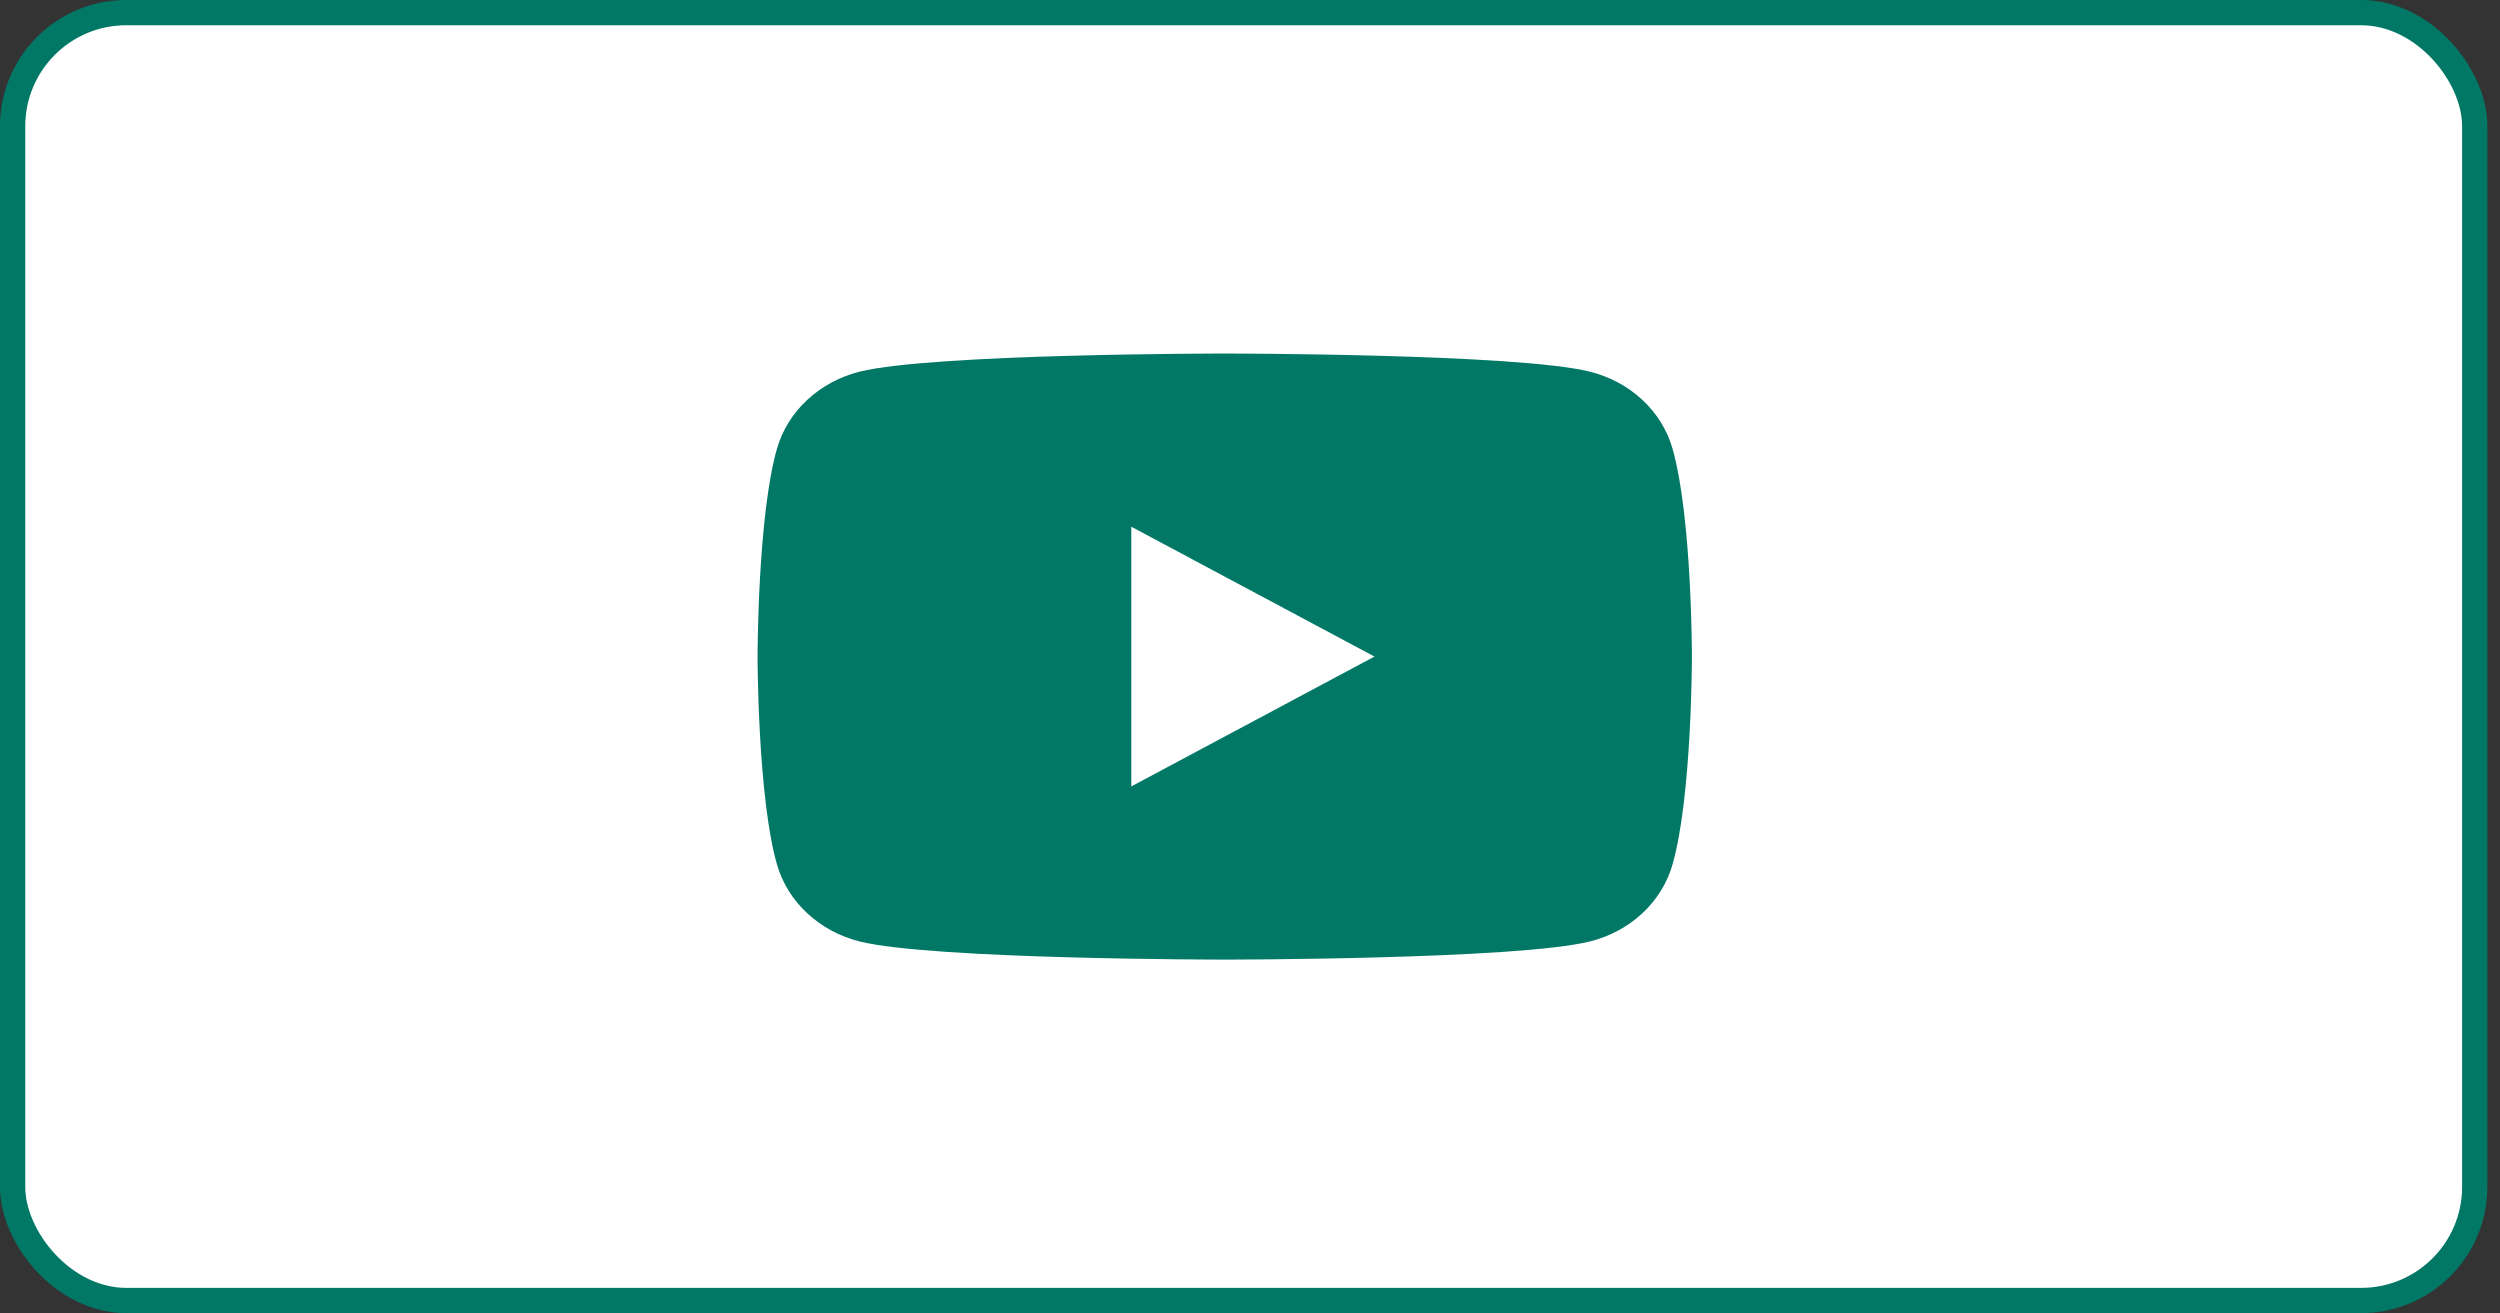
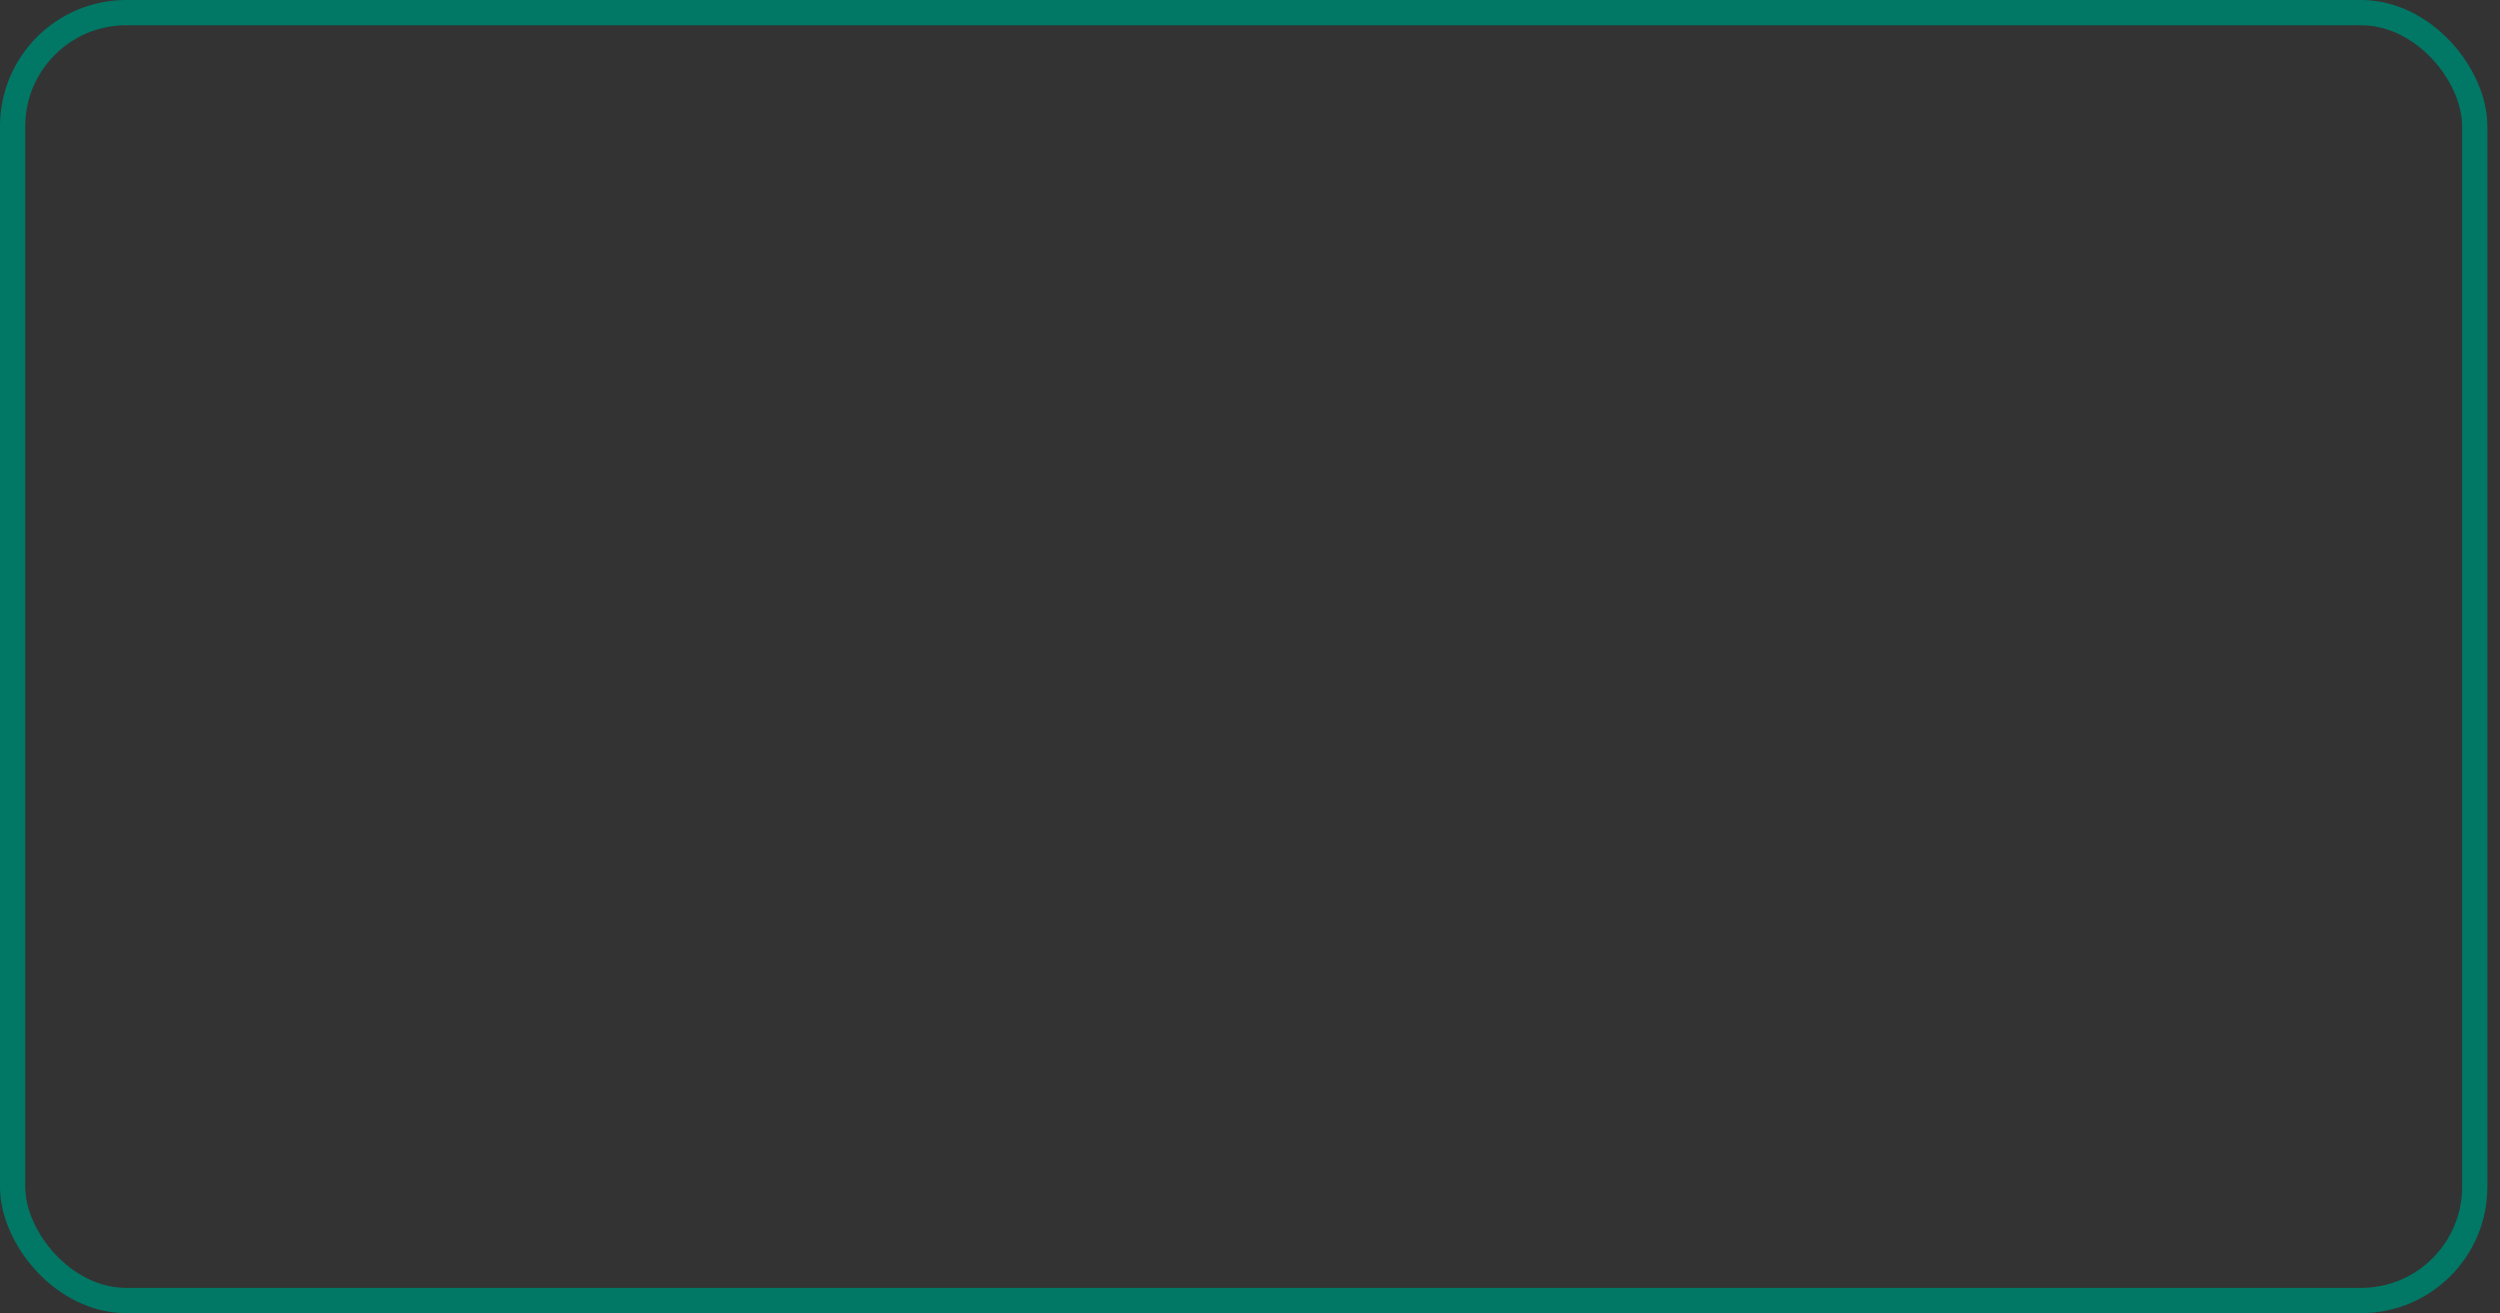
<svg xmlns="http://www.w3.org/2000/svg" width="99" height="52" viewBox="0 0 99 52" fill="none">
  <rect x="0" y="0" width="99" height="52" fill="#333333" stroke="none" />
-   <rect x="0.5" y="0.5" width="97.5" height="51" rx="4.5" fill="white" />
  <rect x="0.5" y="0.5" width="97.5" height="51" rx="4.5" stroke="#007865" />
-   <path d="M66.226 17.748C66.016 17.021 65.603 16.359 65.029 15.827C64.455 15.295 63.74 14.912 62.956 14.717C60.074 14 48.502 14 48.502 14C48.502 14 36.93 14 34.044 14.717C33.261 14.914 32.547 15.297 31.973 15.829C31.399 16.36 30.986 17.022 30.774 17.748C30 20.422 30 26 30 26C30 26 30 31.578 30.774 34.252C30.986 34.978 31.399 35.64 31.973 36.171C32.547 36.703 33.261 37.086 34.044 37.283C36.93 38 48.502 38 48.502 38C48.502 38 60.07 38 62.956 37.283C63.74 37.088 64.455 36.705 65.029 36.173C65.603 35.641 66.016 34.979 66.226 34.252C67 31.578 67 26 67 26C67 26 67 20.422 66.226 17.748ZM44.799 31.142V20.858L54.429 26L44.799 31.142Z" fill="#007865" />
</svg>